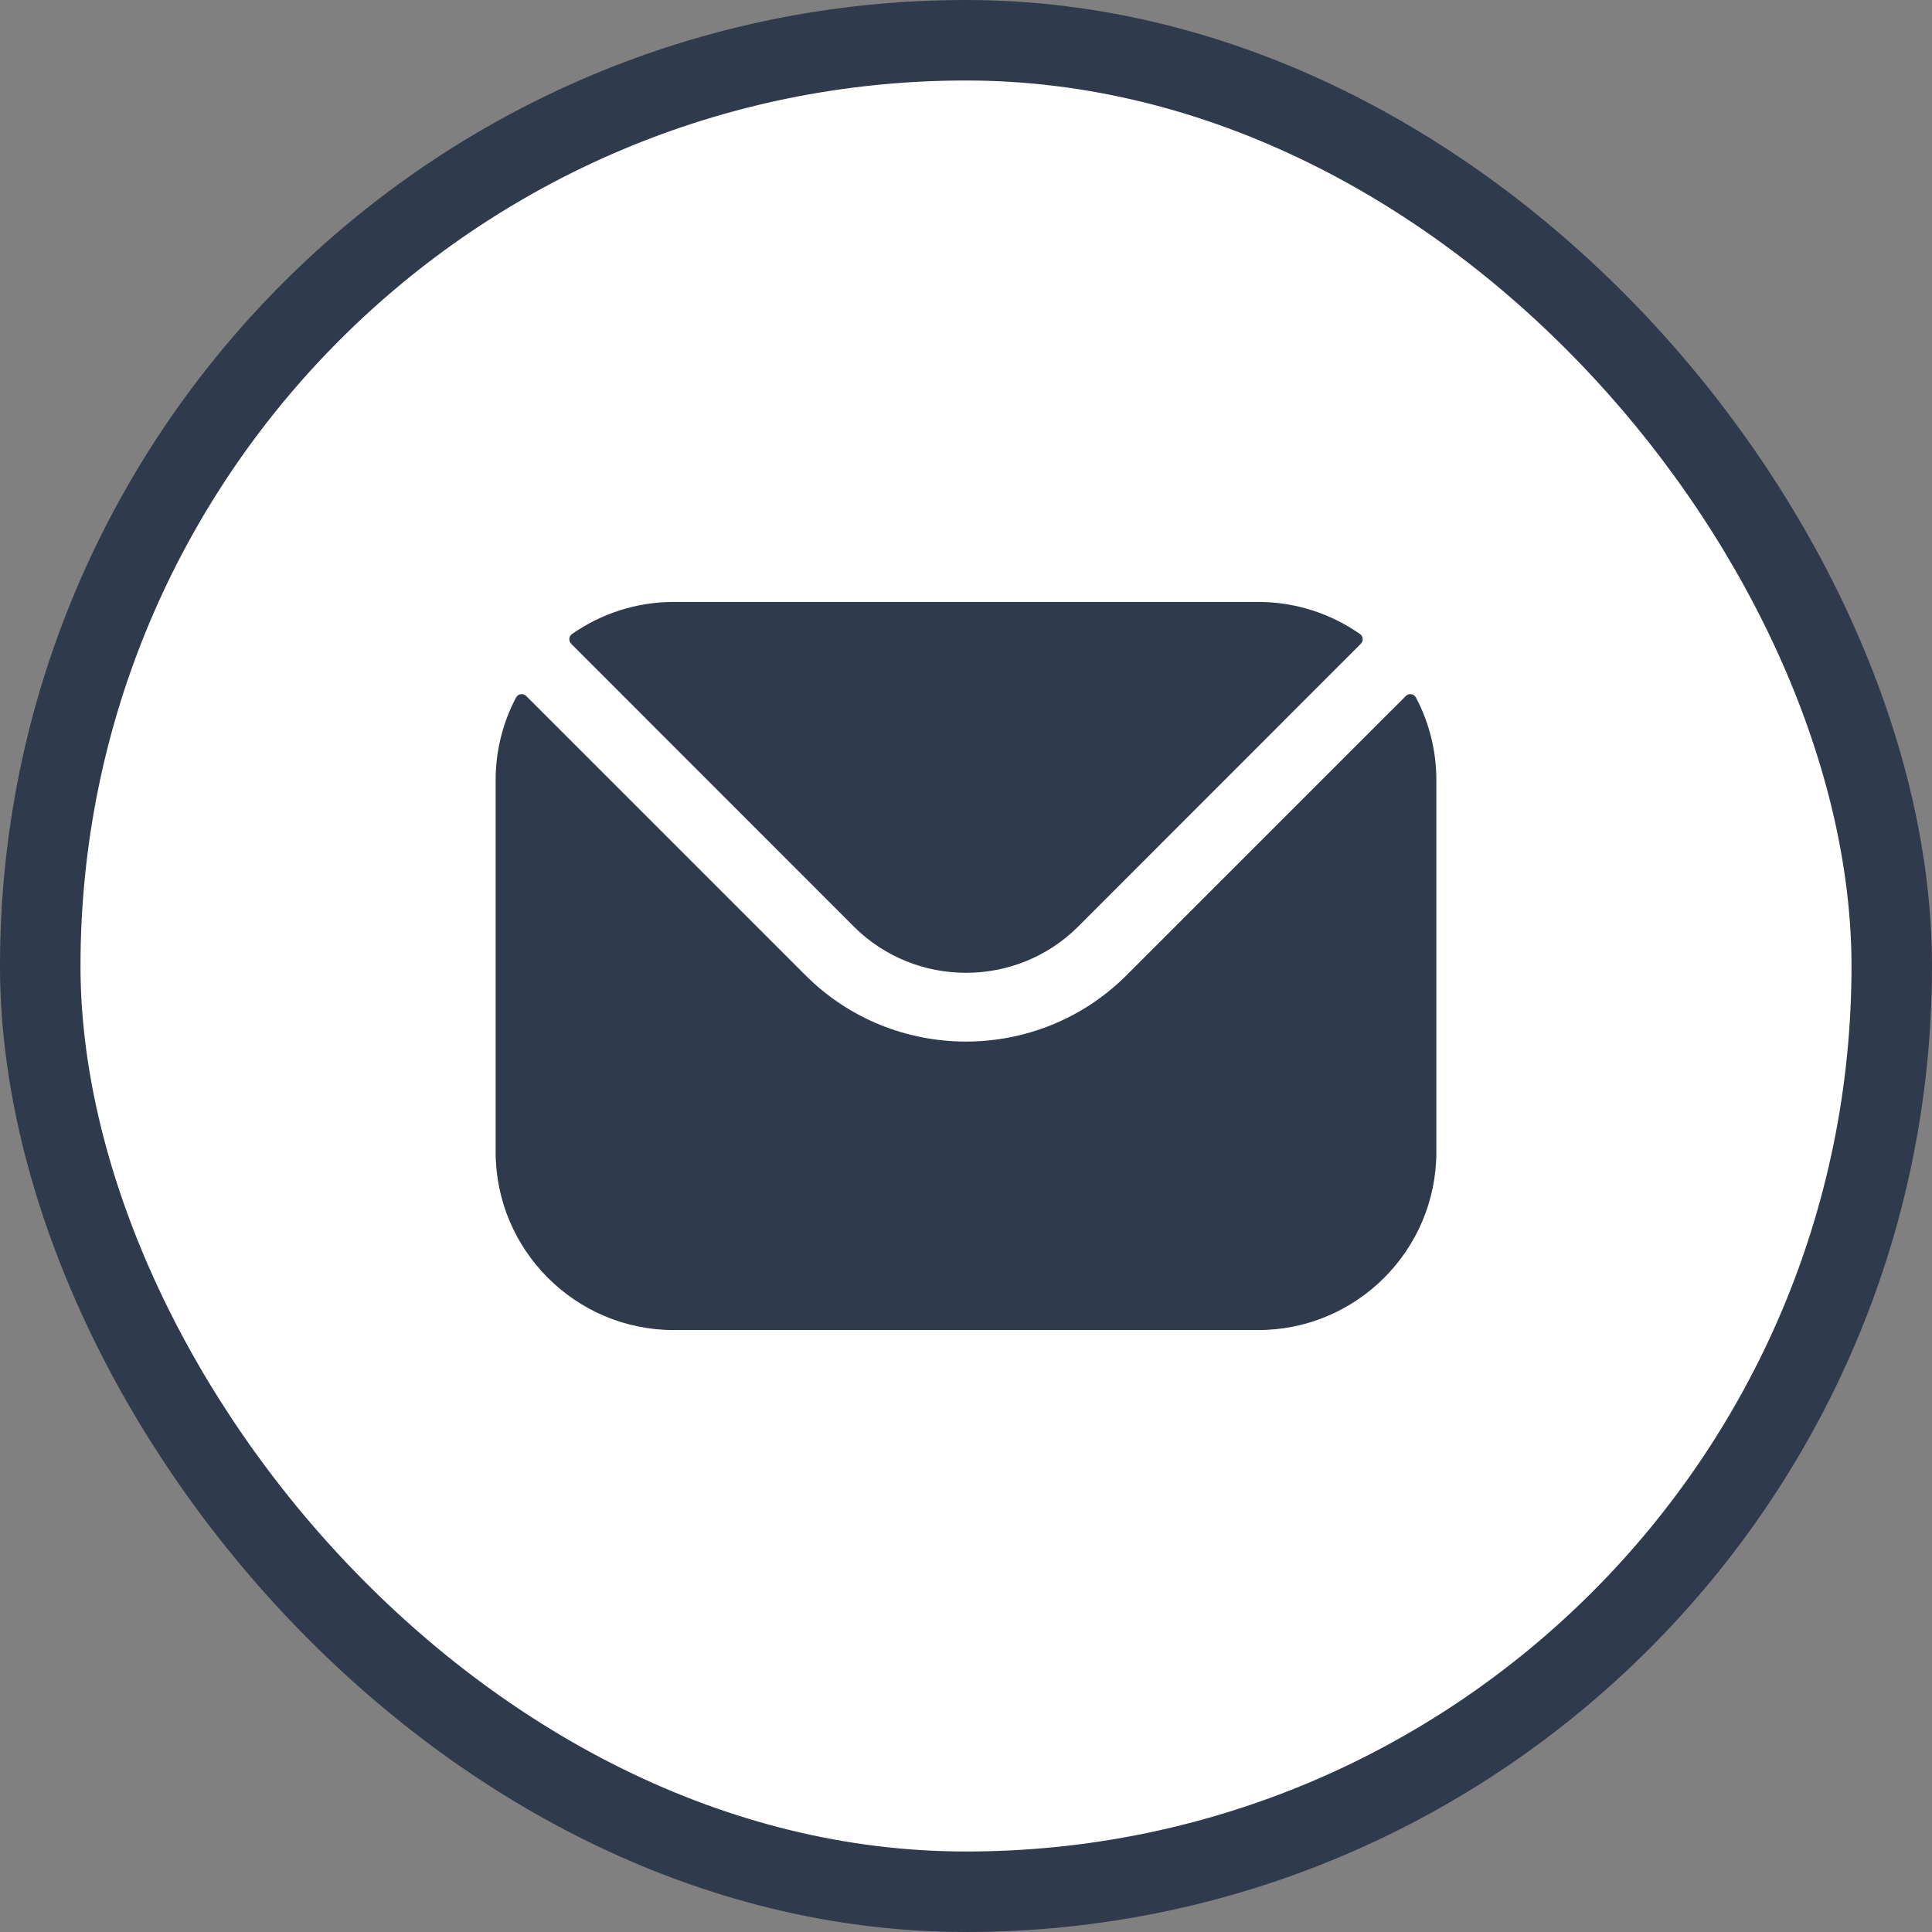
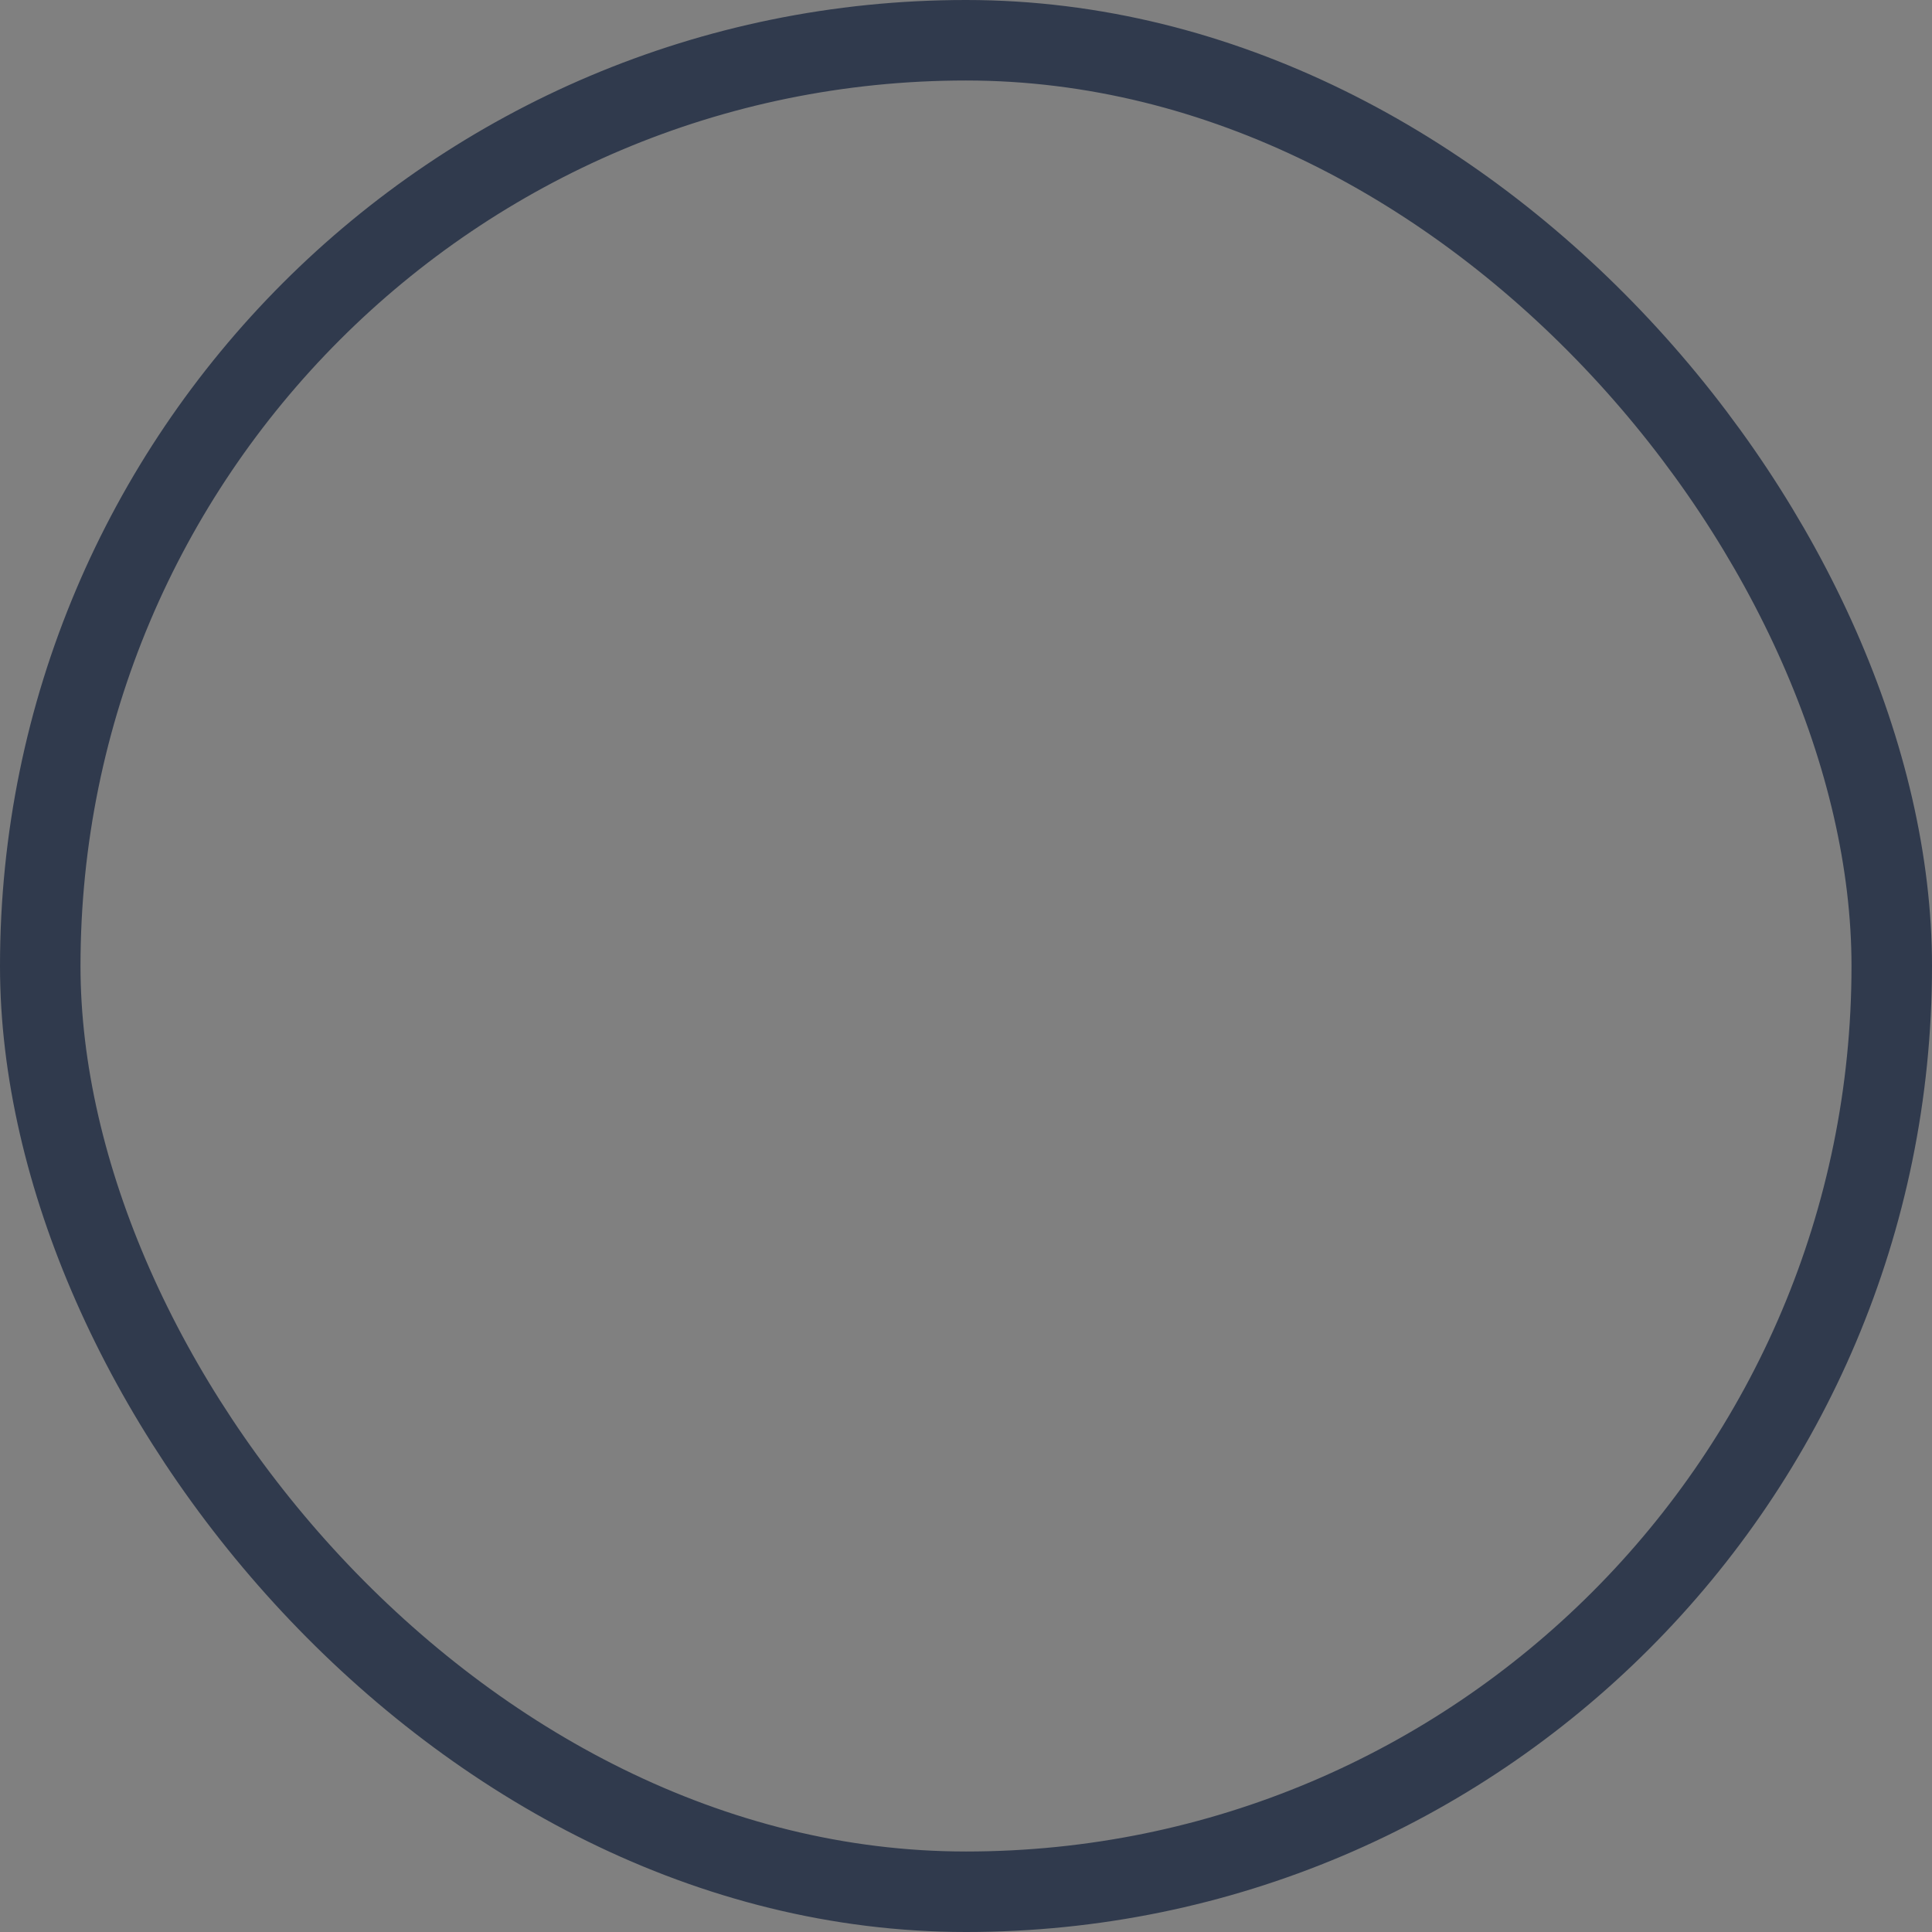
<svg xmlns="http://www.w3.org/2000/svg" width="48" height="48" viewBox="0 0 48 48" fill="none">
  <rect x="0" y="0" width="48" height="48" fill="#808080" stroke="none" />
-   <rect x="1" y="1" width="46" height="46" rx="23" fill="white" />
  <rect x="1" y="1" width="46" height="46" rx="23" stroke="#303A4D" stroke-width="2" />
-   <path fill-rule="evenodd" clip-rule="evenodd" d="M14.191 15.995L21.215 23.022C22.747 24.551 25.252 24.552 26.785 23.022L33.809 15.995C33.88 15.924 33.869 15.808 33.787 15.751C33.071 15.251 32.199 14.955 31.26 14.955H16.74C15.801 14.955 14.929 15.251 14.213 15.751C14.131 15.808 14.12 15.924 14.191 15.995ZM12.314 19.381C12.314 18.642 12.497 17.945 12.82 17.331C12.87 17.235 12.998 17.216 13.075 17.293L20.01 24.228C22.206 26.427 25.793 26.428 27.99 24.228L34.926 17.293C35.002 17.216 35.13 17.235 35.18 17.331C35.503 17.945 35.686 18.642 35.686 19.381V28.619C35.686 31.062 33.699 33.045 31.26 33.045H16.74C14.301 33.045 12.314 31.062 12.314 28.619V19.381Z" fill="#303A4D" />
</svg>